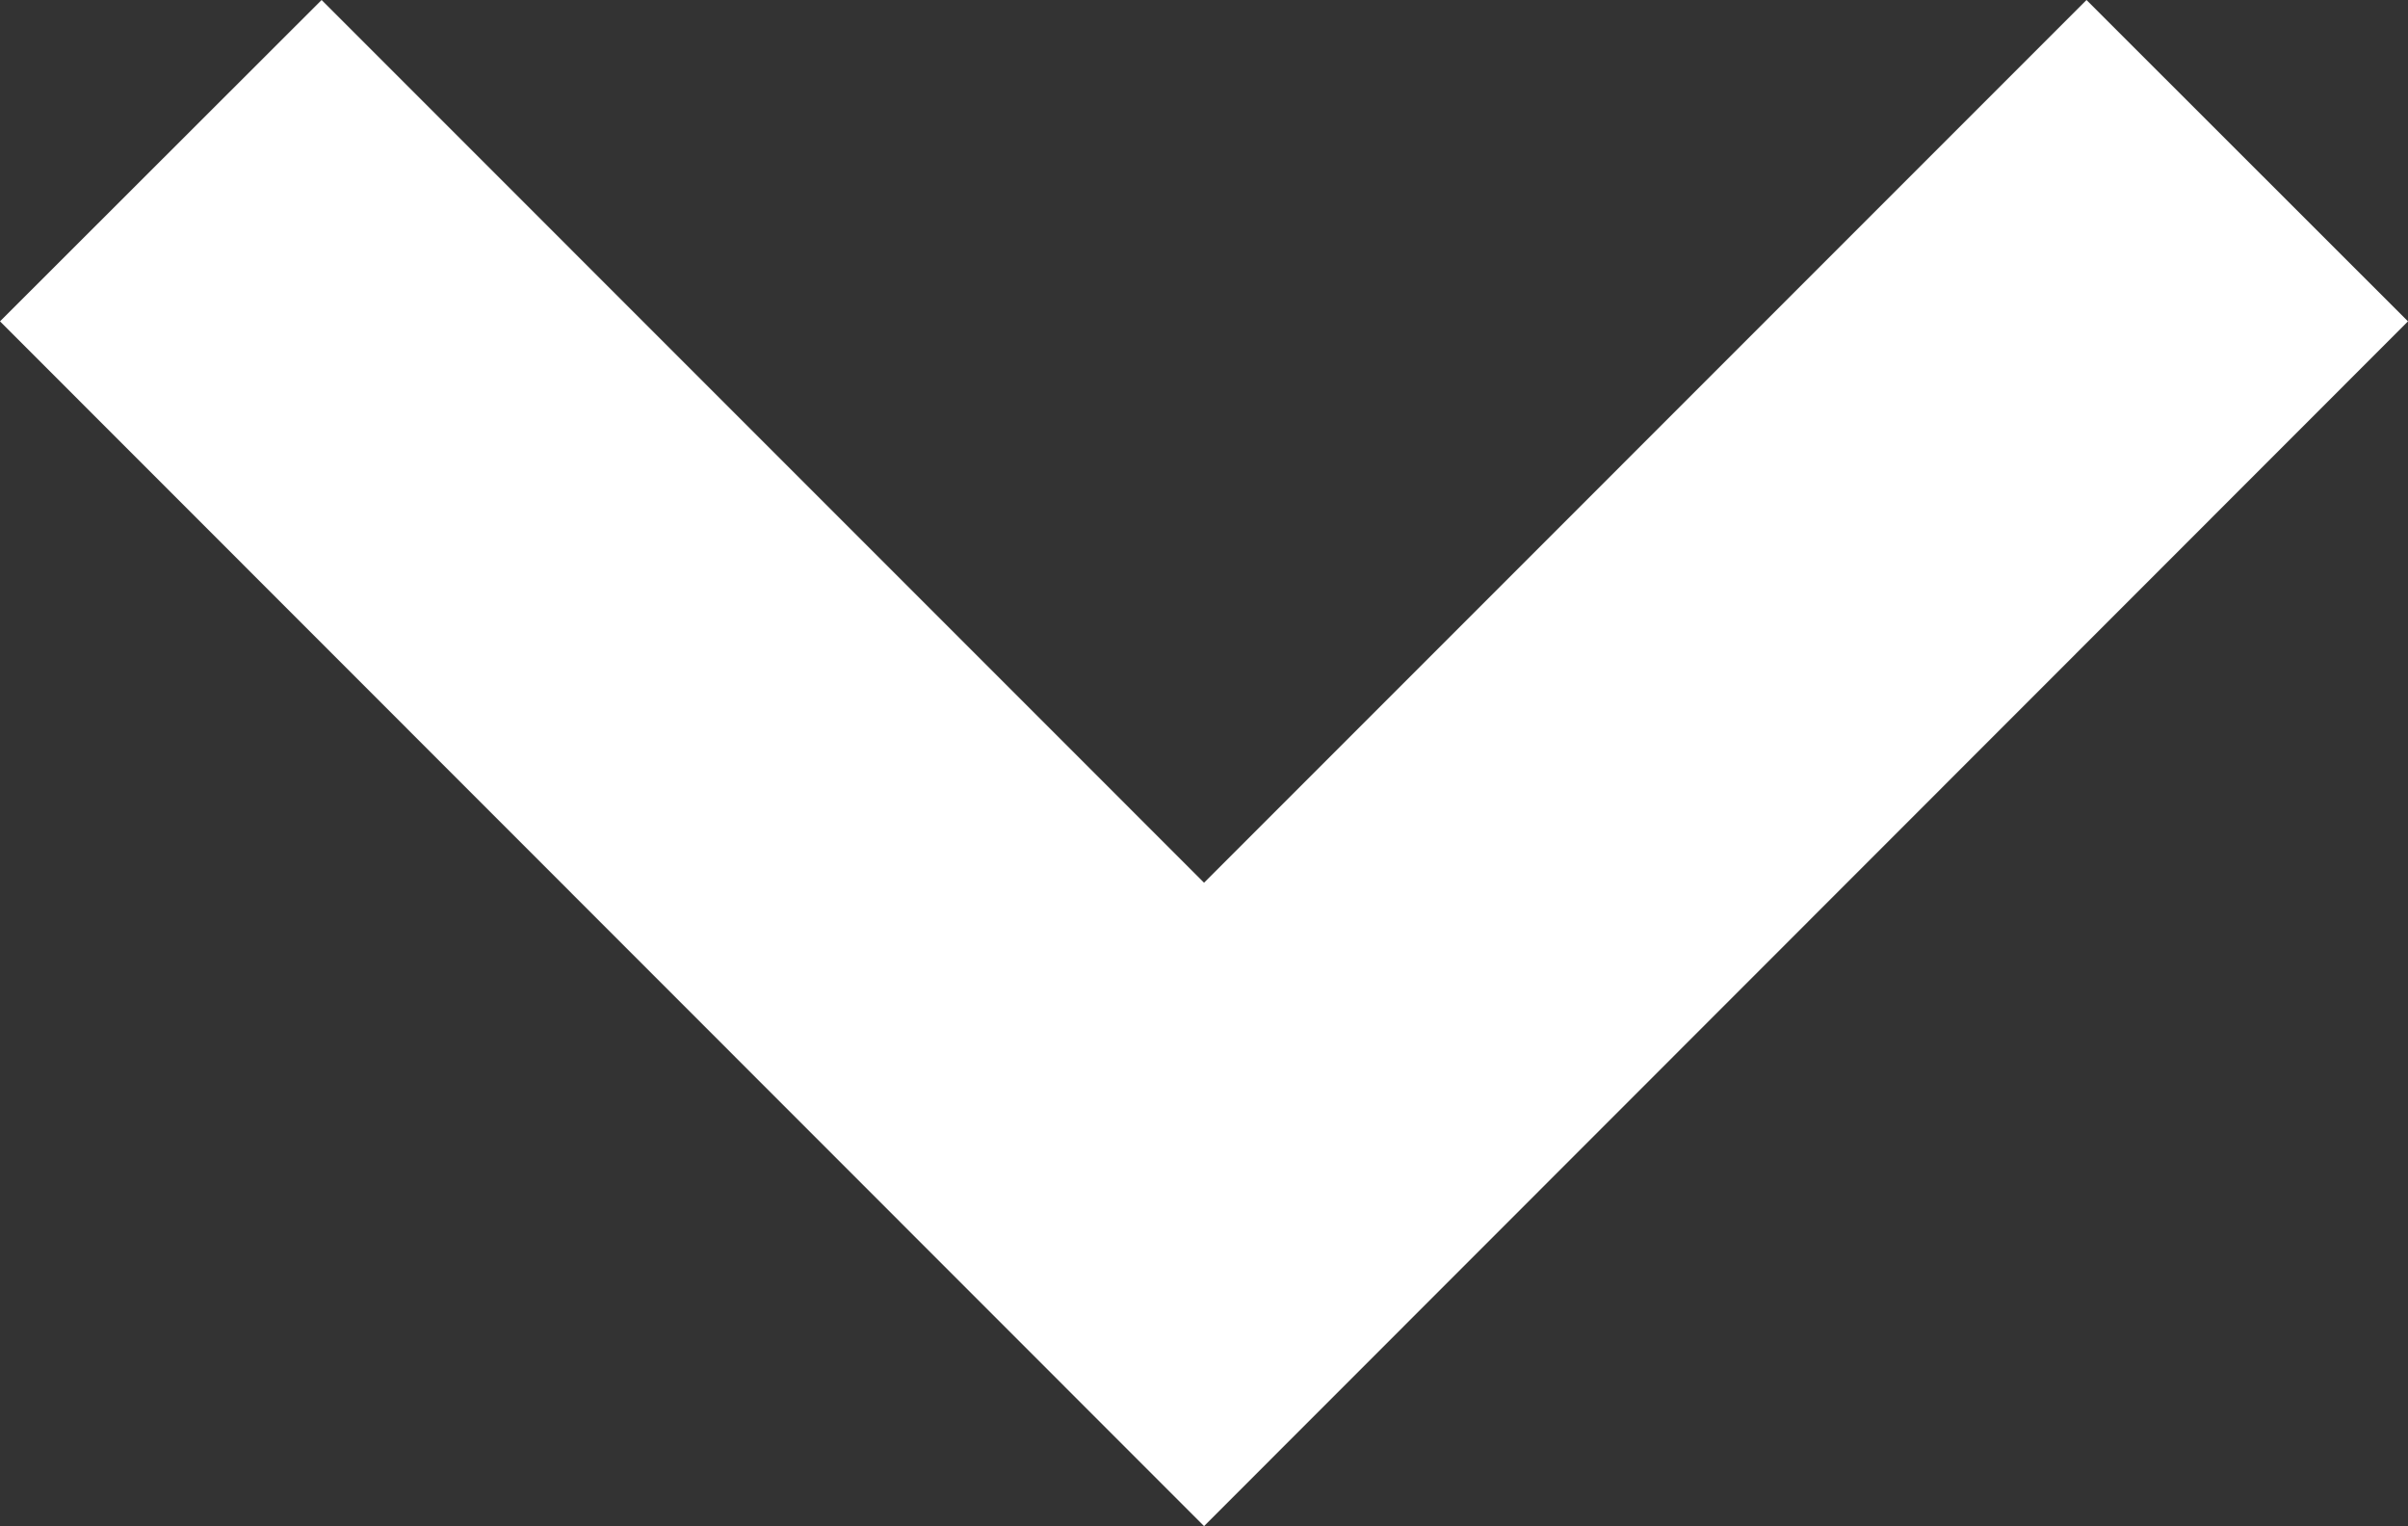
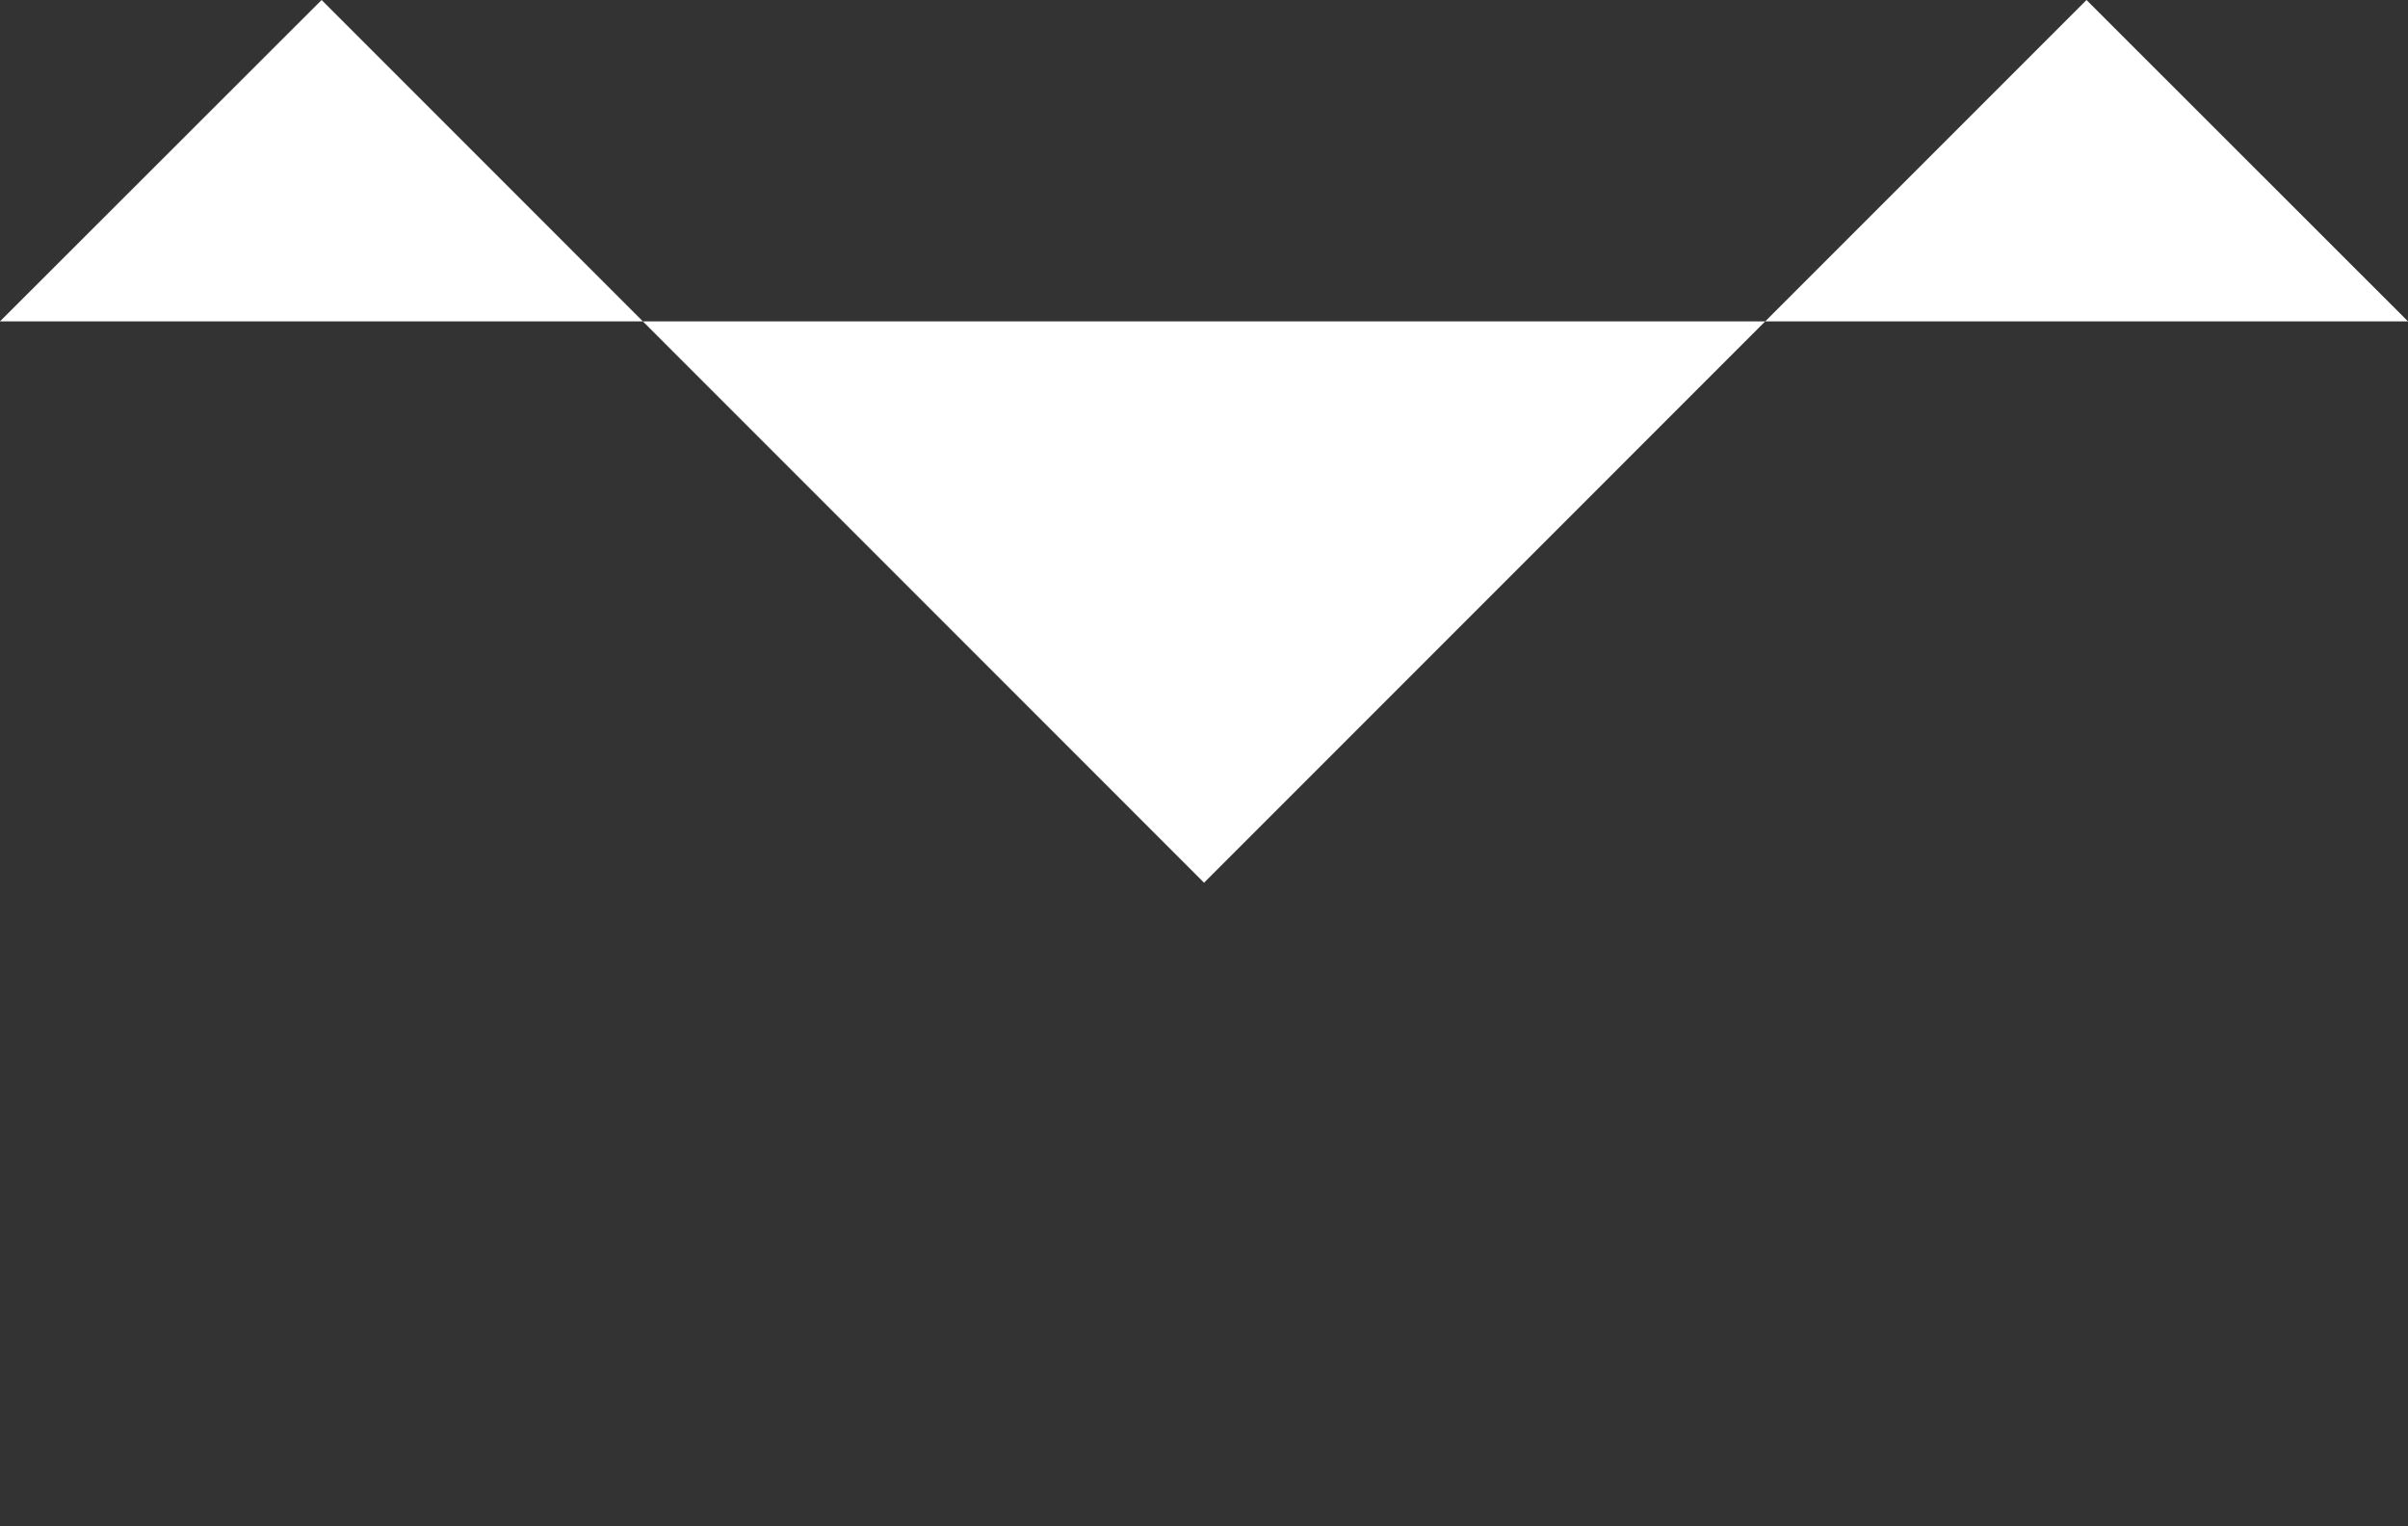
<svg xmlns="http://www.w3.org/2000/svg" id="Layer_1" data-name="Layer 1" viewBox="0 0 462.72 293.2">
  <rect x="0" y="0" width="462.72" height="293.2" fill="#333333" stroke="none" />
  <defs>
    <style>.cls-1{fill:#fff;}</style>
  </defs>
  <title>Artboard 1</title>
-   <path class="cls-1" d="M0,61.74,61.8,0,231.37,169.59,400.94,0l61.78,61.74L231.37,293.2Z" />
+   <path class="cls-1" d="M0,61.74,61.8,0,231.37,169.59,400.94,0l61.78,61.74Z" />
</svg>